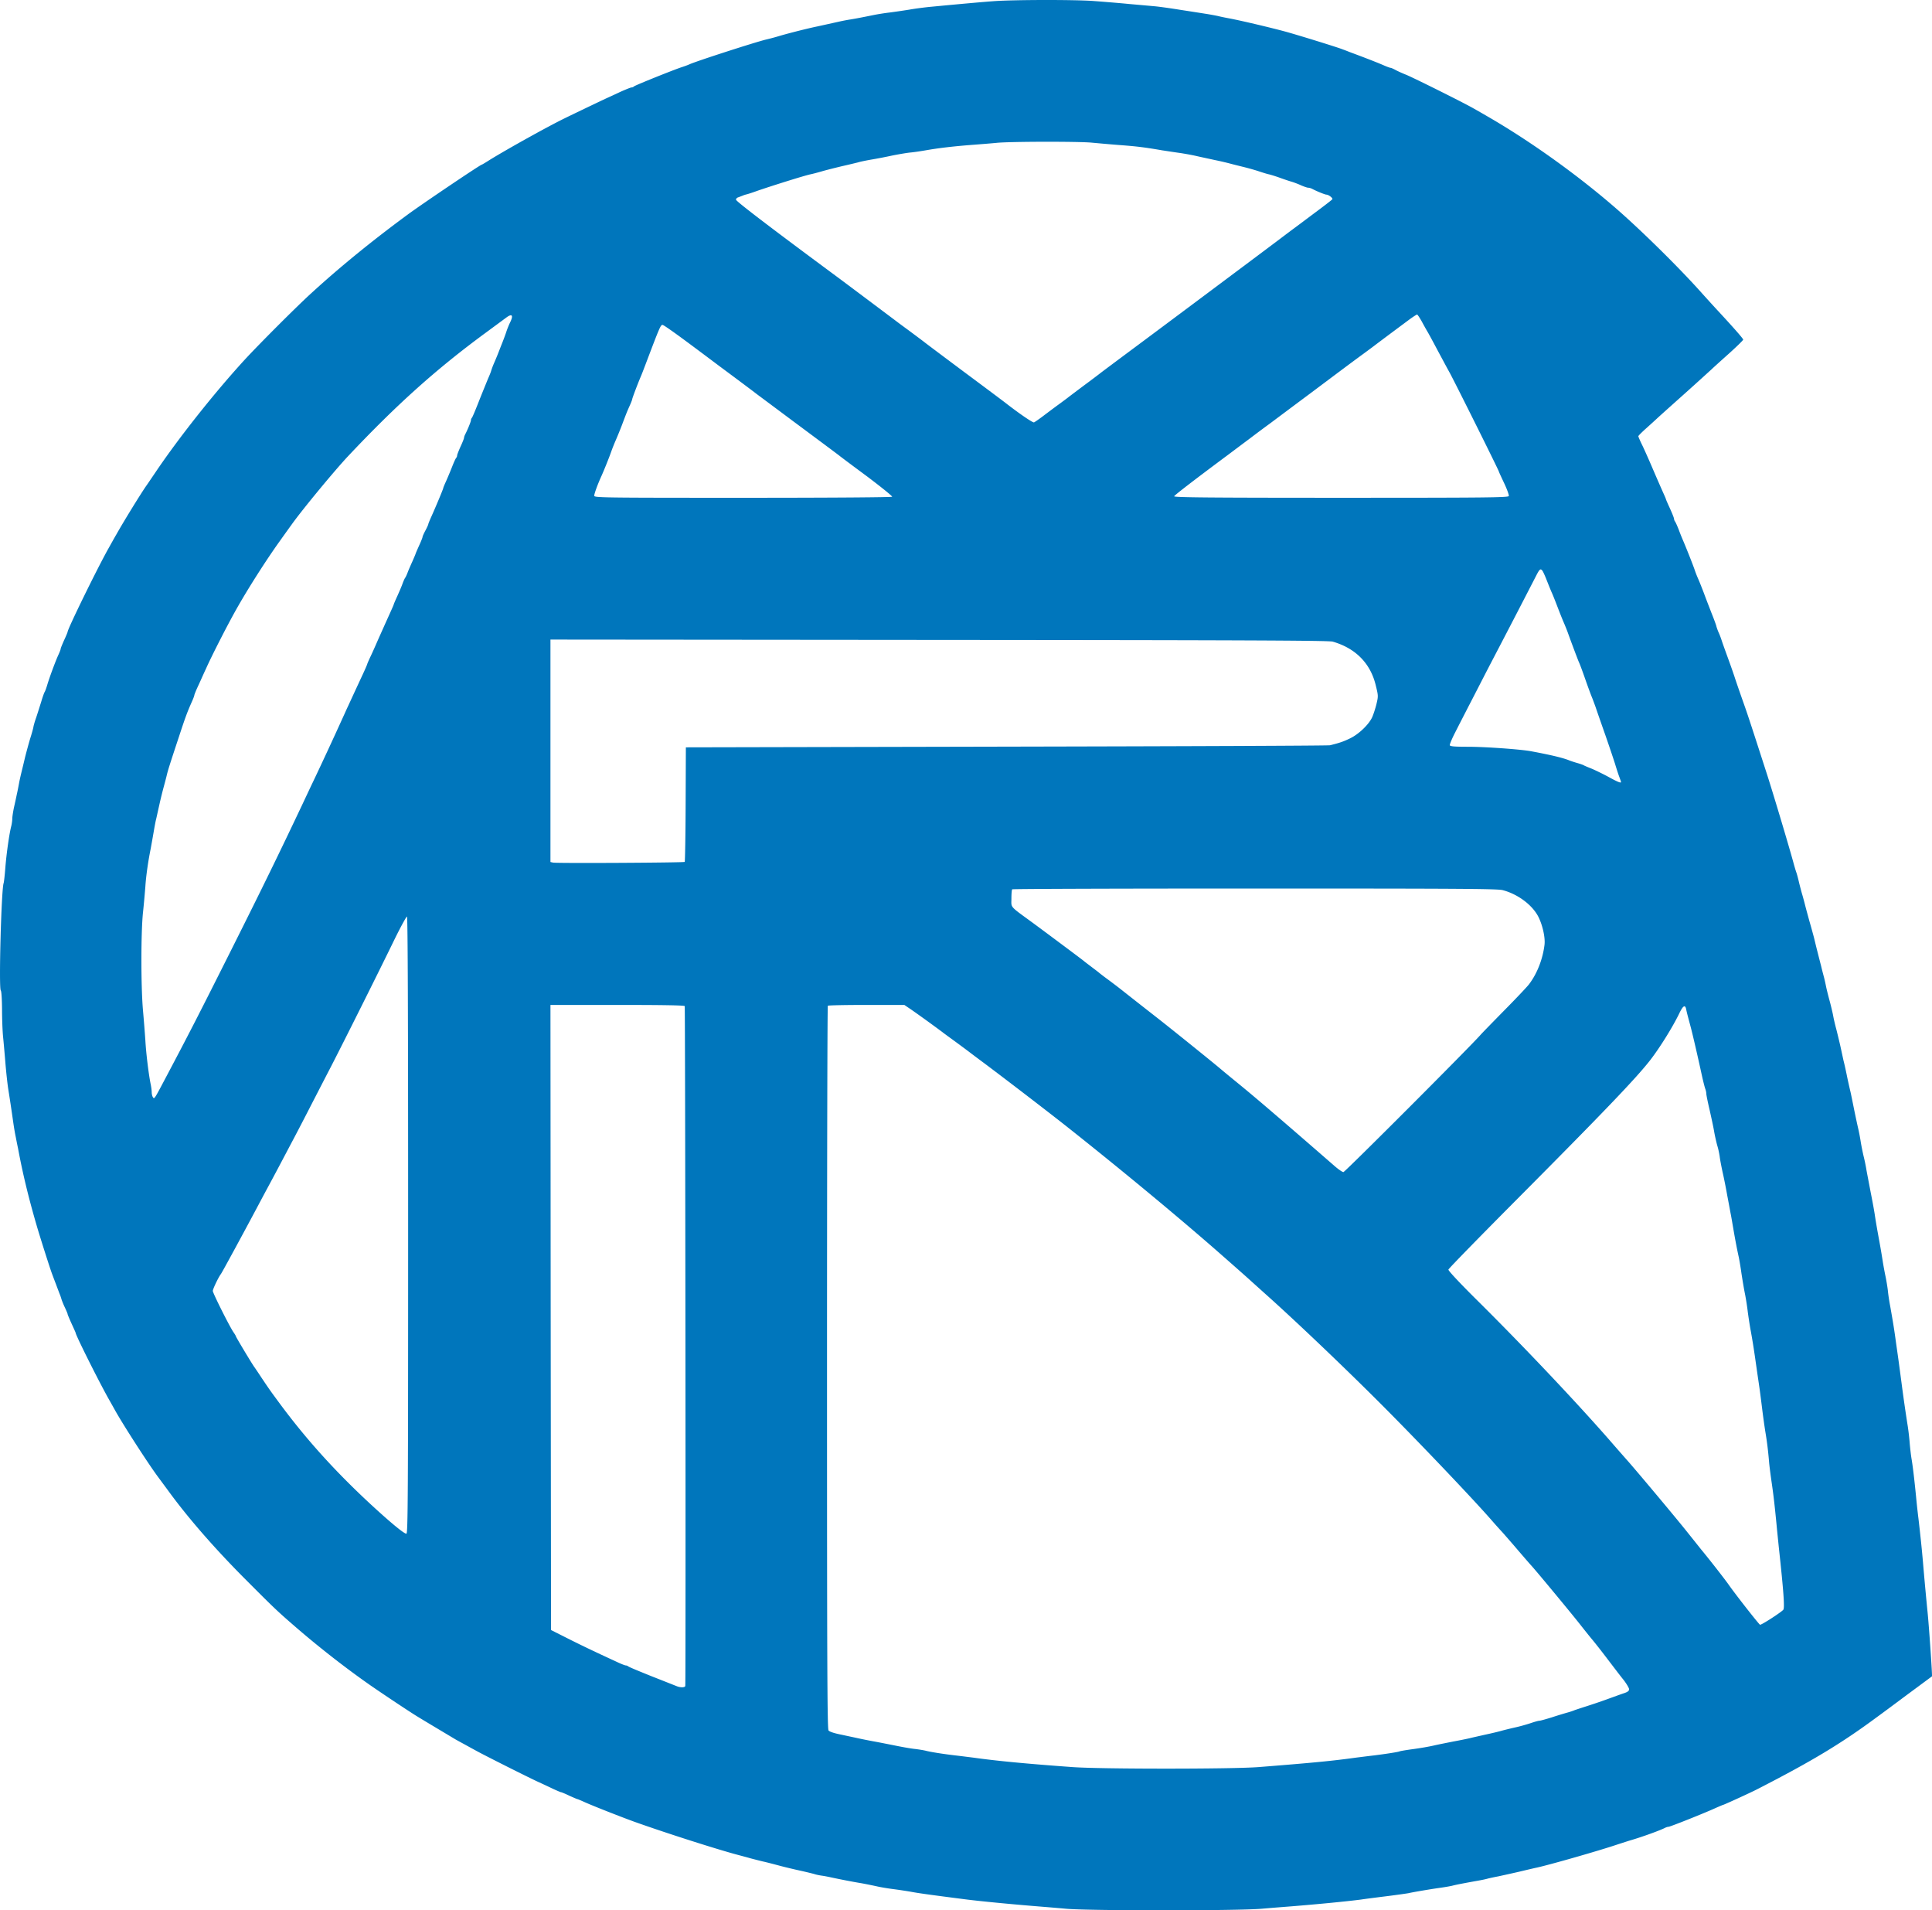
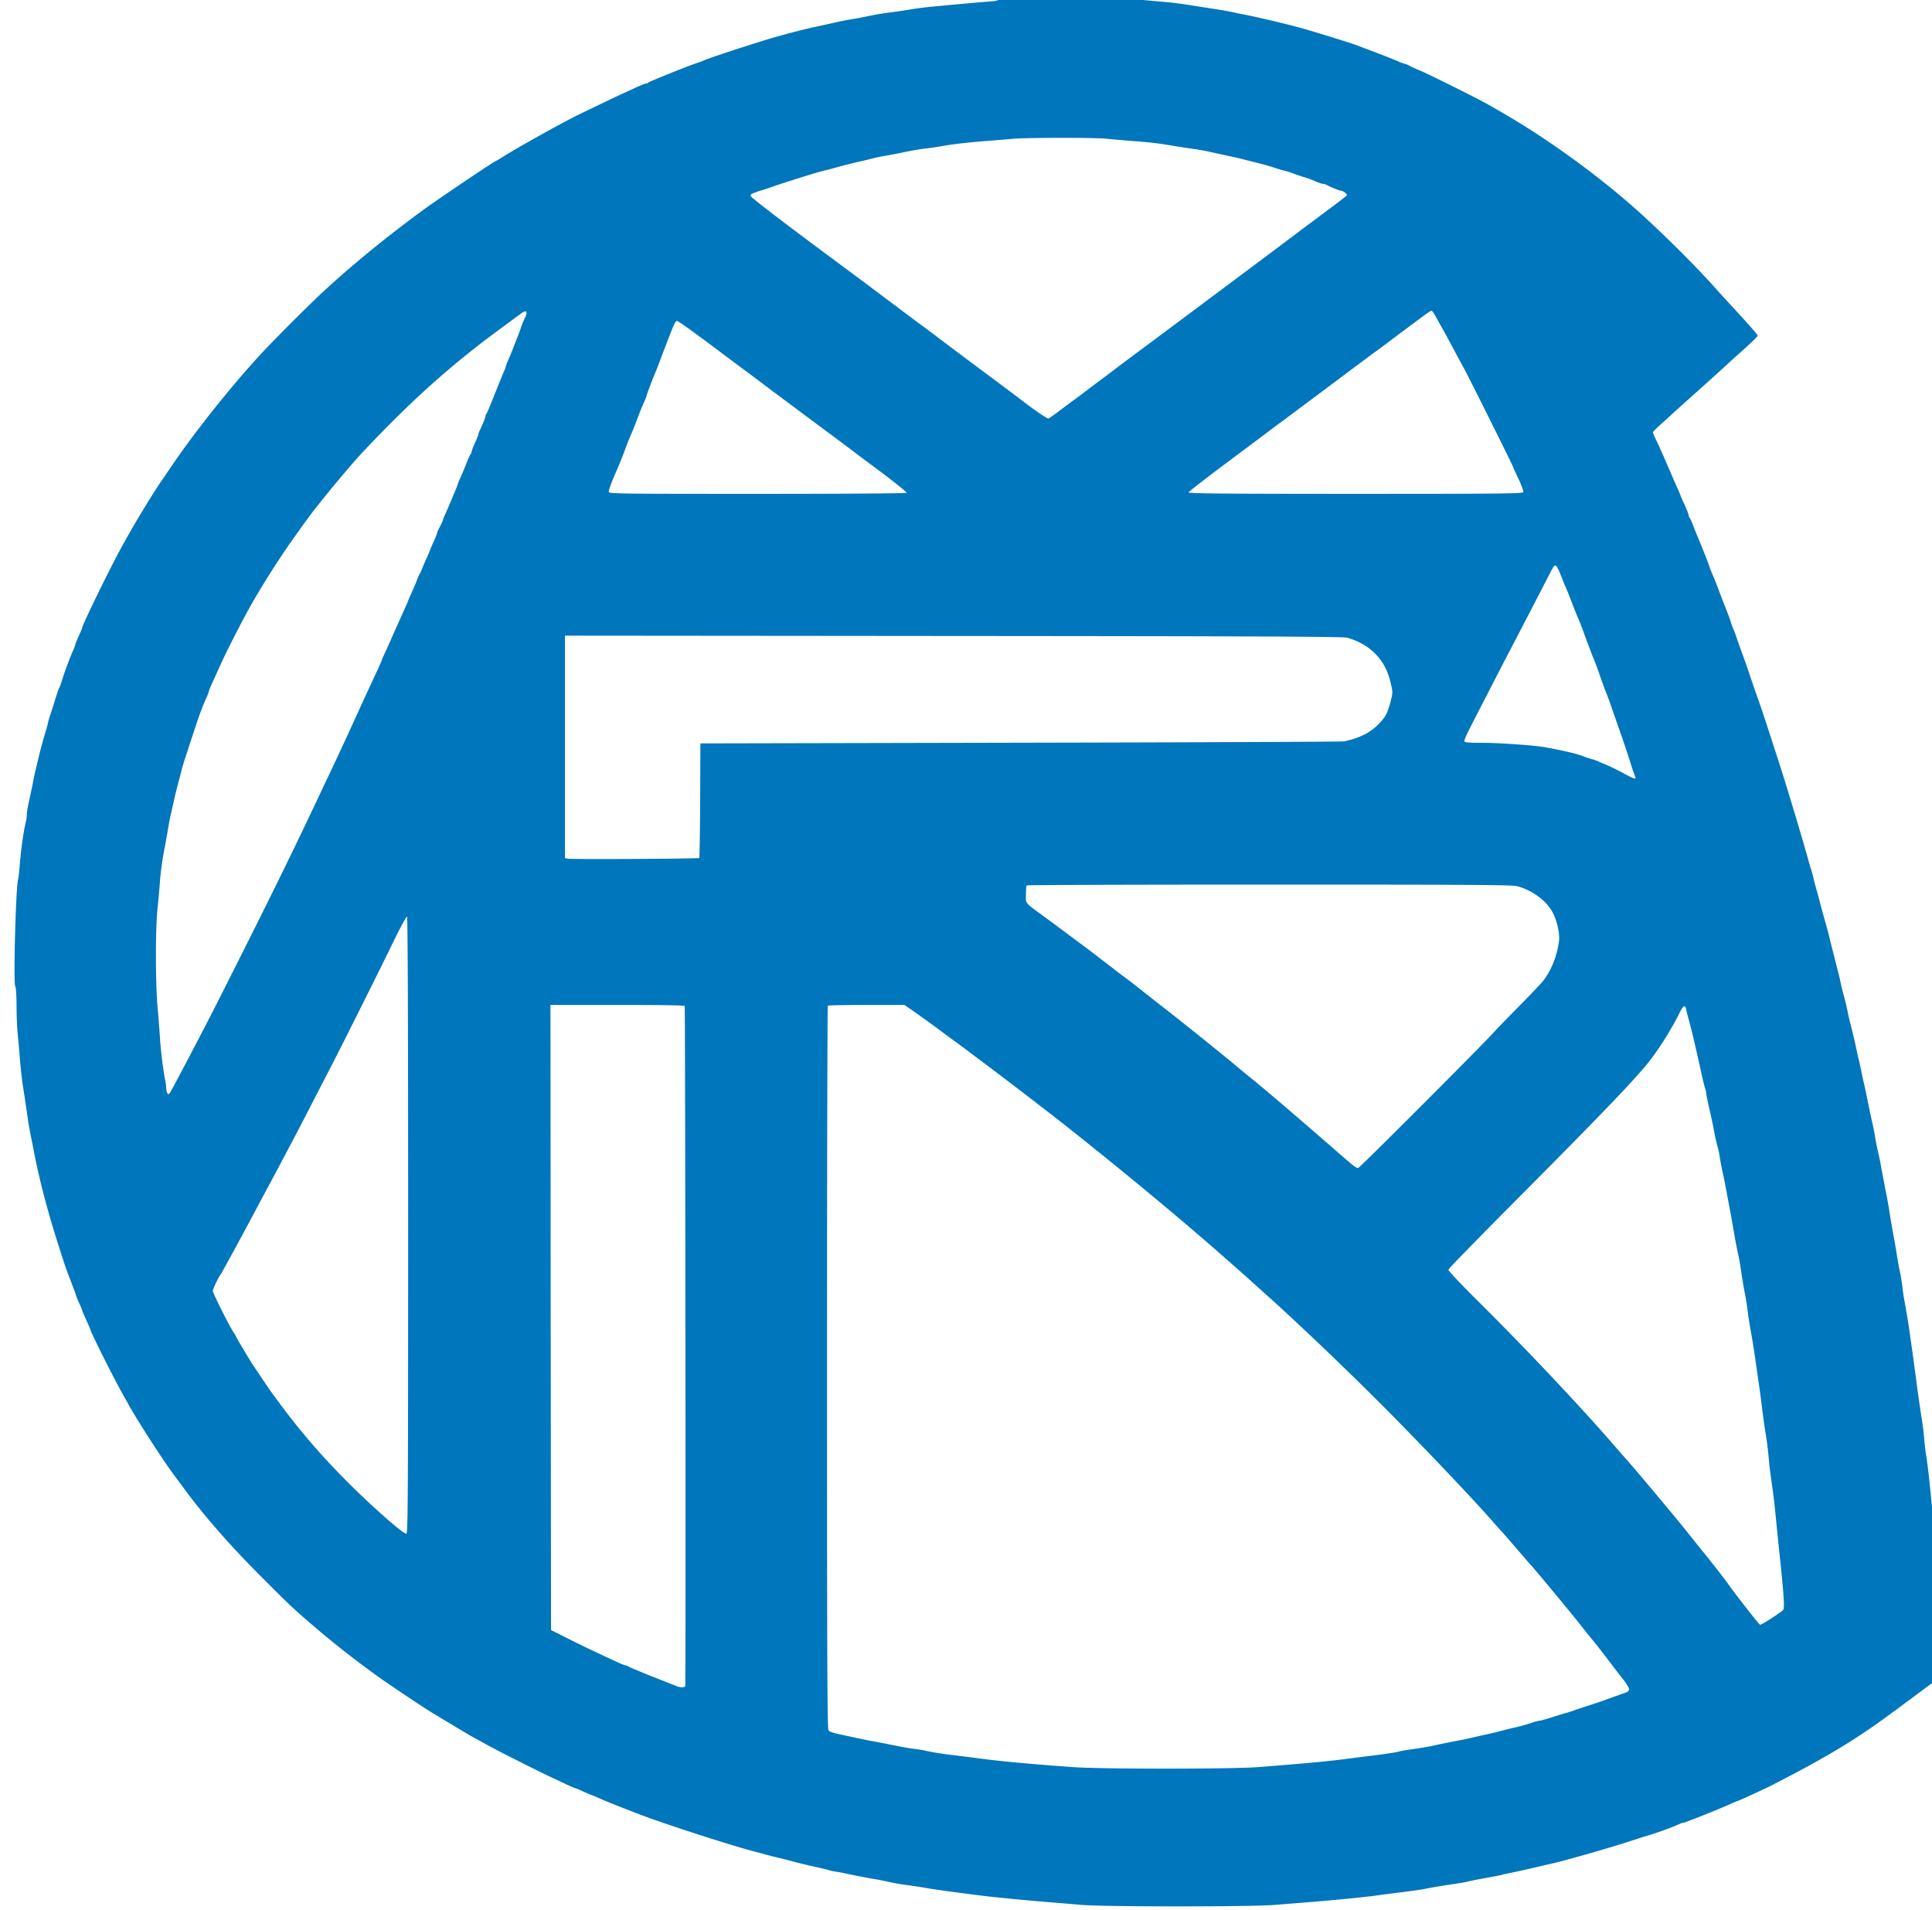
<svg xmlns="http://www.w3.org/2000/svg" version="1.0" viewBox="13.84 18.47 779.18 770.26">
-   <path fill="#0076bc" d="M415.01 18.911c-5.16.372-14.362 1.209-25.563 2.278-2.556.232-6.507.743-8.83 1.161a330 330 0 0 1-7.948 1.162c-2.045.233-4.88.698-6.274.976-4.834.976-6.693 1.348-9.482 1.813-1.534.232-3.625.65-4.648.883-2.463.558-6.506 1.44-8.83 1.952-3.44.697-10.83 2.556-14.873 3.718a88 88 0 0 1-5.856 1.58c-4.694 1.162-28.304 8.785-30.86 9.993-.512.232-1.86.744-3.022 1.115-3.3 1.07-18.776 7.297-19.288 7.762-.232.233-.65.418-.976.418s-2.416.837-4.694 1.86c-2.23 1.068-4.508 2.091-5.02 2.323-.975.419-13.896 6.6-17.196 8.227-6.971 3.393-23.564 12.642-30.396 16.87-1.58 1.023-3.02 1.86-3.114 1.86-.557 0-23.982 15.802-29.745 20.032-14.408 10.596-27.421 21.193-38.948 31.743-6.088 5.531-21.147 20.636-26.817 26.771-12.363 13.478-26.817 31.744-36.113 45.548-1.487 2.184-3.02 4.461-3.485 5.112-2.278 3.207-9.389 14.78-12.177 19.753-.744 1.255-2.092 3.671-3.021 5.345-4.276 7.482-16.732 32.905-16.732 34.114 0 .14-.604 1.626-1.394 3.3-.744 1.673-1.395 3.253-1.395 3.485 0 .28-.418 1.348-.93 2.464-1.115 2.417-3.578 9.016-4.507 12.177-.372 1.255-.837 2.51-1.023 2.788-.186.233-.837 2.045-1.394 3.95-.604 1.906-1.488 4.741-1.999 6.275-.557 1.534-1.022 3.207-1.115 3.718-.047.512-.65 2.696-1.348 4.88-.65 2.185-1.58 5.624-2.092 7.67-.464 2.044-1.115 4.647-1.394 5.809s-.743 3.114-.976 4.415c-.232 1.255-.604 3.254-.883 4.415a228 228 0 0 1-1.162 5.345c-.372 1.766-.697 3.858-.697 4.602s-.186 2.091-.418 3.02c-.79 3.022-1.906 10.876-2.37 16.593-.233 3.114-.558 5.949-.698 6.367-.93 2.324-1.998 42.434-1.162 43.27.28.28.465 3.3.512 7.437 0 3.857.185 8.877.418 11.2.232 2.278.65 7.019.93 10.458s.79 8.273 1.161 10.69c.697 4.368 1.116 7.11 2.092 13.943.279 1.905.697 4.322.93 5.345.185 1.022.604 3.113.929 4.647 1.859 9.993 4.136 19.474 7.39 30.675 1.301 4.555 5.53 17.8 6.274 19.753.325.883 1.07 2.881 1.673 4.415.558 1.534 1.209 3.207 1.395 3.718.232.511.557 1.441.743 2.092s.79 2.184 1.395 3.439c.604 1.301 1.115 2.463 1.115 2.696 0 .186.744 1.952 1.627 3.904.883 1.905 1.626 3.578 1.626 3.671 0 .93 9.528 19.986 13.618 27.19.511.883 1.44 2.556 2.092 3.718 3.114 5.67 13.478 21.75 17.521 27.189 1.302 1.766 3.347 4.508 4.462 6.042 8.134 11.108 19.195 23.703 31.558 36.02 11.201 11.247 12.363 12.316 20.218 19.101 9.341 8.04 19.892 16.22 29.28 22.774 4.88 3.393 16.964 11.433 19.195 12.735 2.092 1.301 13.478 8.087 15.338 9.202.836.465 2.416 1.348 3.485 1.906 1.07.604 3.207 1.766 4.74 2.603 3.44 1.905 21.38 10.922 25.377 12.734a343 343 0 0 1 5.764 2.696c1.533.697 2.928 1.301 3.113 1.301s1.674.604 3.3 1.395c1.674.743 3.16 1.394 3.3 1.394s1.348.511 2.696 1.115c3.346 1.534 14.965 6.089 20.357 8.04 12.92 4.602 33.184 11.062 41.364 13.247 1.906.511 4.23 1.115 5.113 1.394.883.232 3.207.837 5.112 1.301 1.906.419 5.066 1.255 6.972 1.767s5.577 1.394 8.133 1.952 5.16 1.208 5.81 1.394c.65.232 1.998.511 3.02.65s2.697.465 3.72.698c3.02.65 8.597 1.766 12.083 2.324 1.813.325 4.508.883 6.042 1.208 1.534.372 4.555.883 6.74 1.162s5.623.79 7.668 1.162c3.253.604 8.83 1.348 21.844 3.02 5.856.745 18.452 1.953 28.816 2.79 2.835.232 8.04.65 11.62.976 9.016.836 69.39.836 78.778 0 3.718-.326 9.156-.744 12.084-.977 10.457-.836 22.448-1.998 28.118-2.742 1.813-.279 6.6-.883 10.69-1.394s7.855-1.069 8.366-1.162c1.534-.372 8.598-1.58 12.549-2.138 2.045-.279 4.461-.697 5.345-.93 1.673-.418 4.322-.929 9.76-1.905 1.673-.279 3.671-.697 4.415-.93a96 96 0 0 1 4.183-.883 794 794 0 0 0 8.366-1.859c3.067-.743 6.088-1.44 6.739-1.58 4.601-.93 25.47-6.878 32.999-9.435 1.905-.604 4.415-1.44 5.577-1.766 4.694-1.394 11.62-3.904 13.571-4.926.465-.233 1.07-.419 1.394-.419.651 0 14.78-5.623 19.103-7.622 1.487-.65 2.788-1.208 2.881-1.208.325 0 11.201-4.973 13.71-6.275 22.31-11.433 34.161-18.59 48.57-29.28 1.812-1.302 7.436-5.484 12.548-9.296 5.113-3.764 9.342-6.925 9.435-6.971.186-.186-1.209-20.543-1.813-26.26-.464-4.694-1.115-11.48-1.812-19.752-.465-5.345-1.07-11.201-1.86-17.894a289 289 0 0 1-.929-8.598c-.697-6.925-1.255-11.759-1.766-14.873-.279-1.534-.604-4.462-.79-6.507-.14-2.045-.558-5.716-.976-8.133a650 650 0 0 1-2.324-16.267c-.418-3.207-.93-6.972-1.115-8.366s-.698-4.973-1.116-7.901c-.697-5.159-1.069-7.53-2.37-14.873-.372-1.905-.79-4.74-.93-6.274-.186-1.534-.604-4.044-.93-5.577s-.836-4.276-1.115-6.042a315 315 0 0 0-1.255-7.437c-1.162-6.32-1.533-8.551-1.998-11.619-.233-1.534-.93-5.391-1.58-8.598-.605-3.207-1.395-7.297-1.72-9.063-.279-1.813-.837-4.415-1.208-5.856a107 107 0 0 1-1.116-5.577c-.232-1.627-.744-4.323-1.162-5.996-.372-1.673-1.115-5.113-1.627-7.669s-1.115-5.577-1.394-6.739-.93-3.997-1.394-6.274c-.465-2.324-1.07-5.02-1.348-6.042-.232-1.023-.744-3.44-1.162-5.345s-1.208-5.16-1.72-7.204c-.557-2.045-1.161-4.648-1.347-5.81-.233-1.162-.837-3.764-1.395-5.81s-1.208-4.647-1.44-5.809-.605-2.835-.837-3.718-.79-2.928-1.162-4.555c-.418-1.58-1.069-4.183-1.487-5.81-.419-1.58-1.023-4.136-1.395-5.67-.418-1.533-1.208-4.461-1.812-6.506-.558-2.045-1.394-5.066-1.813-6.74s-.976-3.671-1.208-4.415c-.233-.79-.744-2.742-1.162-4.415-.372-1.673-.883-3.533-1.116-4.183s-.743-2.324-1.115-3.718c-2.045-7.483-8.087-27.608-10.55-35.323-5.903-18.312-7.762-23.982-8.97-27.421-1.999-5.67-3.393-9.668-4.183-12.084-.372-1.162-1.534-4.509-2.603-7.437s-2.277-6.274-2.65-7.436-.975-2.742-1.347-3.486c-.325-.79-.744-1.905-.883-2.556-.186-.65-1.023-2.928-1.906-5.112-.836-2.185-2.23-5.717-3.02-7.902-.837-2.184-1.86-4.787-2.324-5.81s-1.162-2.788-1.534-3.95c-.744-2.138-3.44-8.923-4.648-11.712a84 84 0 0 1-1.72-4.322c-.604-1.534-1.254-2.975-1.487-3.254-.186-.232-.372-.697-.372-1.022s-.743-2.185-1.626-4.137c-.883-1.905-1.627-3.625-1.627-3.718 0-.14-.511-1.348-1.115-2.649a910 910 0 0 1-3.997-9.156c-1.58-3.718-3.58-8.226-4.462-10.039-.883-1.766-1.58-3.44-1.58-3.625s1.115-1.302 2.416-2.51c1.348-1.208 3.626-3.253 5.02-4.555s6.553-5.902 11.387-10.225c4.88-4.368 9.667-8.737 10.69-9.667 1.022-.976 4.322-3.95 7.343-6.646 2.974-2.696 5.438-5.113 5.438-5.345 0-.418-3.997-4.973-11.387-12.92a999 999 0 0 1-5.066-5.578c-8.46-9.528-22.588-23.564-33.278-33.045-15.616-13.804-35.74-28.304-53.588-38.576-1.58-.93-4.043-2.324-5.438-3.114-4.043-2.324-24.121-12.316-27.189-13.571-1.533-.604-3.485-1.487-4.322-1.952s-1.72-.837-1.952-.837-1.534-.464-2.882-1.069c-2.138-.93-6.971-2.835-13.617-5.298a86 86 0 0 0-2.789-1.069c-2.184-.883-18.312-5.856-23.239-7.204-6.181-1.673-18.218-4.508-22.773-5.345-1.534-.279-3.532-.697-4.416-.93-.883-.185-3.067-.604-4.88-.882-1.766-.28-6.506-1.023-10.457-1.627-3.95-.65-8.459-1.255-9.993-1.394s-6.227-.558-10.457-.93c-4.23-.418-10.69-.93-14.408-1.208-7.668-.558-31.418-.512-39.738.046m39.087 57.074c2.556.232 7.622.697 11.34.976 6.786.511 9.946.883 17.196 2.138 2.185.325 5.438.836 7.204 1.069 1.813.279 4.741.79 6.507 1.208 1.813.419 5.16 1.116 7.437 1.627 2.323.465 5.019 1.115 6.042 1.394s3.439.883 5.344 1.348 4.741 1.255 6.275 1.766 3.44 1.116 4.183 1.255c.79.186 2.742.79 4.415 1.394s3.858 1.348 4.88 1.627c1.023.325 2.742.976 3.811 1.487 1.116.465 2.324.883 2.696.883s1.069.186 1.534.419c1.812.976 5.252 2.37 5.81 2.37.882 0 2.695 1.394 2.416 1.86-.14.232-3.44 2.788-7.343 5.67-3.904 2.927-7.623 5.716-8.273 6.18-.697.512-3.3 2.464-5.81 4.37-7.53 5.67-49.823 37.274-60.606 45.268-5.484 4.09-10.736 7.994-11.62 8.691s-3.903 2.975-6.738 5.066c-2.789 2.092-5.438 4.09-5.81 4.37-.372.325-2.37 1.812-4.415 3.3s-4.927 3.67-6.414 4.786-2.975 2.138-3.3 2.278c-.511.186-5.995-3.58-11.433-7.809-.883-.697-8.087-6.088-16.035-11.99-7.9-5.903-15.43-11.527-16.732-12.55-1.254-.975-4.136-3.113-6.32-4.74-2.231-1.627-4.741-3.486-5.578-4.137-1.673-1.254-21.054-15.802-23.145-17.335-25.655-18.963-40.946-30.582-40.946-31.233 0-.372.371-.79.836-.93.418-.139 1.209-.464 1.72-.65.511-.233 1.348-.511 1.859-.604.511-.14 2.417-.744 4.183-1.395 6.367-2.184 18.684-6.042 21.38-6.646.79-.14 3.067-.744 5.112-1.348 2.045-.557 5.716-1.487 8.133-2.045s5.16-1.208 6.042-1.44c.883-.28 3.393-.79 5.577-1.162s5.857-1.07 8.134-1.58c2.324-.465 5.53-1.023 7.204-1.21 1.673-.138 4.601-.603 6.507-.929 5.066-.883 10.503-1.533 18.126-2.138 3.718-.278 8.319-.65 10.225-.836 4.973-.558 32.998-.604 38.39-.093m-234.384 72.179c-.558 1.115-1.301 2.928-1.673 4.09s-1.348 3.764-2.184 5.81c-1.441 3.717-1.58 4.09-2.929 7.203-.371.883-.836 2.138-1.022 2.789s-.744 1.998-1.208 3.02c-.419 1.023-1.999 4.88-3.486 8.6-1.441 3.717-2.789 6.924-3.021 7.203-.233.232-.419.697-.419 1.023 0 .557-1.394 3.95-2.37 5.81-.232.464-.418 1.022-.418 1.3 0 .233-.604 1.813-1.394 3.486-.744 1.673-1.395 3.3-1.395 3.625s-.186.79-.418 1.023c-.232.279-.976 1.906-1.673 3.718a166 166 0 0 1-2.37 5.67c-.605 1.302-1.116 2.557-1.116 2.696 0 .372-2.928 7.343-4.694 11.294-.744 1.627-1.348 3.114-1.348 3.3s-.511 1.348-1.162 2.556-1.162 2.37-1.162 2.603-.604 1.812-1.394 3.486c-.744 1.673-1.394 3.16-1.394 3.253s-.605 1.534-1.302 3.114c-.743 1.627-1.627 3.672-1.952 4.555s-.79 1.859-1.022 2.138c-.186.278-.651 1.3-1.023 2.323-.325.976-1.301 3.207-2.091 4.973-.79 1.72-1.441 3.254-1.441 3.347 0 .186-.465 1.208-3.532 7.994-.651 1.487-2.045 4.555-3.068 6.878-.976 2.278-2.324 5.252-2.974 6.6-.605 1.302-1.116 2.51-1.116 2.603 0 .14-.836 2.091-1.905 4.369a3404 3404 0 0 0-5.764 12.456c-.604 1.254-1.58 3.485-2.23 4.88-3.533 7.808-8.506 18.544-12.084 26.027-1.162 2.417-3.068 6.507-4.276 9.063-9.621 20.31-15.895 33.138-28.165 57.631-13.665 27.236-17.522 34.765-27.794 54.146-3.671 6.925-3.671 6.879-4.229 6.042-.232-.372-.465-1.255-.465-1.952 0-.65-.186-2.231-.465-3.486-.79-3.95-1.812-12.316-2.091-17.336a672 672 0 0 0-.976-12.316c-.837-9.714-.837-31.047 0-39.273.372-3.44.79-8.273.976-10.69.279-4.23 1.115-10.085 2.138-15.105.232-1.301.744-4.09 1.115-6.274s.837-4.788 1.116-5.81c.232-1.022.836-3.765 1.348-6.042.51-2.324 1.301-5.438 1.72-6.972s.975-3.625 1.208-4.647c.464-1.906 1.022-3.765 4.833-15.245 2.696-8.226 3.44-10.178 5.299-14.361.557-1.209.976-2.417.976-2.603 0-.232.79-2.184 1.812-4.322.976-2.138 2.231-4.973 2.835-6.228 2.138-4.88 8.785-17.894 12.317-24.122 4.74-8.412 12.13-19.985 17.615-27.607 2.045-2.882 4.229-5.903 4.833-6.74 4.369-6.088 17.336-21.75 22.542-27.281 19.52-20.729 35.554-35.137 55.632-49.87l8.32-6.135c2.184-1.58 2.788-.883 1.58 1.72m367.447-.233c.79 1.488 1.952 3.579 2.603 4.648.604 1.069 2.324 4.23 3.765 6.972 1.487 2.742 3.671 6.878 4.973 9.202 2.37 4.369 19.845 39.459 19.845 39.877 0 .14.976 2.231 2.138 4.694s1.999 4.788 1.86 5.16c-.233.604-8.831.697-67.718.697-53.727 0-67.391-.14-67.252-.605.186-.464 7.948-6.46 21.519-16.545 2.045-1.534 6.135-4.602 9.063-6.786 2.928-2.231 6.367-4.787 7.669-5.717 1.255-.93 8.69-6.507 16.499-12.316 15.337-11.48 14.64-10.969 20.496-15.291a414 414 0 0 0 5.345-3.95c2.37-1.813 12.177-9.11 14.687-10.97 1.301-.929 2.556-1.719 2.696-1.719.186 0 .976 1.209 1.812 2.65m-295.919 8.645c5.206 3.858 11.015 8.226 12.874 9.62 6.46 4.788 13.432 9.993 14.966 11.202.883.65 7.436 5.53 14.594 10.875 14.64 10.876 17.8 13.246 18.823 14.036.372.326 5.345 4.044 11.061 8.273 5.67 4.276 10.225 7.948 10.086 8.18-.186.233-23.61.419-60.234.419-57.492 0-59.91-.047-59.91-.837 0-.837 1.442-4.74 2.929-7.994 1.022-2.277 3.02-7.204 3.997-9.993.465-1.301 1.255-3.253 1.766-4.415s1.627-3.858 2.463-6.042c1.906-5.066 2.045-5.391 3.207-7.994.558-1.208.976-2.37.976-2.556 0-.326 2.138-5.996 3.3-8.738.511-1.162 1.255-3.114 2.278-5.81 5.53-14.593 5.856-15.337 6.646-15.337.372 0 4.926 3.207 10.178 7.111m344.627 91.978c.279.325 1.07 2.045 1.766 3.858.697 1.766 1.627 4.09 2.092 5.112s1.487 3.625 2.324 5.81 1.905 4.88 2.416 6.042 1.302 3.114 1.767 4.415c1.161 3.253 3.671 9.946 4.368 11.62.372.743 1.534 3.903 2.603 6.97s2.231 6.182 2.556 6.972c.326.744 1.023 2.65 1.58 4.183.512 1.534 2.324 6.74 4.044 11.62 1.673 4.833 3.44 10.085 3.904 11.619s1.162 3.718 1.58 4.833.744 2.092.744 2.185c0 .511-1.394-.047-5.02-2.045-2.23-1.209-5.298-2.696-6.832-3.346-1.533-.605-2.974-1.209-3.253-1.395-.232-.14-1.394-.558-2.556-.883s-2.51-.79-3.021-.976c-2.65-1.115-7.623-2.277-15.57-3.765-4.23-.79-18.544-1.812-25.47-1.812-5.344 0-7.157-.14-7.343-.604-.093-.326.883-2.696 2.185-5.206a2210 2210 0 0 1 6.925-13.478c2.51-4.88 5.67-11.015 7.064-13.71a5865 5865 0 0 0 18.637-35.928c1.395-2.742 1.767-3.02 2.51-2.091m-84.542 28.63c9.203 2.649 15.198 8.738 17.336 17.522 1.07 4.322 1.07 4.461.28 7.761-.466 1.86-1.256 4.276-1.767 5.345-1.44 2.975-5.438 6.74-8.83 8.366-2.696 1.301-3.998 1.766-8.087 2.789-.744.186-59.538.418-130.6.557l-129.207.28-.093 22.959c-.046 12.595-.232 23.052-.372 23.238-.372.326-51.59.605-53.076.28l-1.07-.233v-89.7l156.768.139c123.582.093 157.138.232 158.718.697m68.554 100.204c6.089 1.58 11.991 5.996 14.408 10.783 1.72 3.44 2.789 8.366 2.463 11.2-.697 5.764-2.928 11.574-6.228 15.942-.65.884-5.112 5.624-9.9 10.458-4.786 4.88-9.109 9.295-9.62 9.9-4.044 4.647-54.75 55.4-55.354 55.4-.465 0-2.185-1.208-3.858-2.696-21.844-19.009-31.372-27.142-37.786-32.394-2.788-2.278-6.367-5.206-7.9-6.507-2.417-2.091-21.287-17.29-25.795-20.775a3350 3350 0 0 1-14.92-11.712c-.418-.326-2.416-1.86-4.415-3.347-2.045-1.487-3.764-2.835-3.904-2.974s-1.487-1.162-3.02-2.324-2.882-2.184-3.022-2.324c-.325-.325-13.153-9.9-20.45-15.29-9.853-7.205-8.83-6.09-8.83-9.993 0-1.86.139-3.533.325-3.672.14-.186 44.153-.325 97.788-.325 82.17 0 97.927.093 100.018.65M178.442 512.497c0 110.104-.093 124.28-.698 124.372-.79.186-6.553-4.6-14.408-11.851-14.593-13.525-26.259-26.492-36.949-40.993-3.671-4.973-3.764-5.112-6.925-9.807-1.255-1.905-2.649-3.997-3.16-4.694-1.395-2.045-7.344-11.99-7.344-12.27 0-.14-.418-.836-.93-1.58-1.486-2.091-8.365-15.802-8.365-16.685 0-.744 2.277-5.531 3.253-6.786.465-.604 9.063-16.453 14.78-27.189.883-1.673 3.114-5.856 4.973-9.295s4.462-8.366 5.81-10.922 3.067-5.81 3.81-7.204 3.487-6.647 6.043-11.62 6.553-12.734 8.877-17.196c5.159-9.993 19.52-38.715 25.702-51.45 2.556-5.206 4.833-9.342 5.066-9.296.325.14.465 42.016.465 124.466m111.544-88.353c.233.372.465 268.219.233 274.075 0 .697-1.813.79-3.347.186-.604-.232-5.159-2.045-10.132-3.997-4.973-1.999-9.249-3.765-9.48-3.997-.28-.233-.745-.418-1.07-.418-.279 0-1.998-.651-3.718-1.488-9.807-4.508-14.873-6.971-20.31-9.713l-6.089-3.068-.14-125.999-.092-126.046h26.91c17.986 0 27.05.14 27.235.465m91.328 1.394c2.556 1.767 8.83 6.275 12.548 9.063.883.698 3.207 2.37 5.113 3.765s4.415 3.253 5.577 4.137 3.997 3.02 6.321 4.74c8.133 6.089 24.4 18.545 32.72 25.098 21.565 17.057 44.478 36.02 61.117 50.567 7.669 6.739 11.573 10.178 14.176 12.549l5.112 4.6c10.457 9.296 29.002 26.864 43.828 41.598 15.198 15.058 40.295 41.364 47.964 50.241a251 251 0 0 0 4.183 4.648c1.255 1.44 3.997 4.555 6.042 6.972 2.045 2.37 4.555 5.298 5.624 6.46 2.649 2.974 16.08 19.195 19.474 23.517 1.533 1.952 3.857 4.88 5.159 6.414 1.3 1.58 4.136 5.205 6.274 8.04 2.138 2.79 4.88 6.414 6.135 7.948 1.208 1.58 2.184 3.254 2.184 3.718 0 .651-.604 1.116-2.184 1.627-1.255.418-4.322 1.534-6.879 2.463s-6.32 2.185-8.366 2.835-4.136 1.348-4.647 1.534c-.511.232-1.766.65-2.789.93s-3.811 1.115-6.228 1.905c-2.37.744-4.694 1.395-5.112 1.395s-1.999.464-3.533.976-4.136 1.254-5.81 1.626-4.182.976-5.576 1.348c-1.395.418-4.555 1.162-6.972 1.673-2.417.558-5.252 1.162-6.274 1.441-1.023.232-3.95.837-6.507 1.301-2.556.512-6.089 1.209-7.901 1.627-1.766.418-5.53 1.069-8.32 1.44s-5.205.791-5.39.884c-.466.279-5.625 1.069-10.458 1.673-2.045.232-5.299.65-7.204.883-9.342 1.302-16.964 2.045-39.273 3.811-10.69.837-63.72.837-75.06 0-18.684-1.348-30.768-2.51-39.97-3.81-1.906-.233-5.16-.652-7.205-.884-4.787-.558-9.806-1.348-11.851-1.859-.883-.232-2.882-.558-4.416-.744-1.533-.139-4.88-.743-7.436-1.254s-6.74-1.348-9.295-1.813-5.485-1.07-6.507-1.301-3.95-.837-6.507-1.395c-3.021-.604-4.834-1.208-5.205-1.72-.512-.65-.605-28.722-.605-146.355 0-80.08.14-145.706.326-145.845.14-.186 7.157-.326 15.57-.326h15.29zm312.557-.139c.14.744.465 2.045.698 2.928s.743 2.789 1.115 4.183c.79 2.928 2.975 12.41 4.462 19.288.558 2.556 1.208 5.112 1.44 5.717s.419 1.487.419 1.998c0 .465.604 3.44 1.348 6.6.697 3.114 1.58 7.11 1.859 8.923.325 1.767.883 4.183 1.208 5.345.372 1.162.79 3.114.976 4.416.14 1.254.697 4.09 1.162 6.274.511 2.184 1.348 6.367 1.86 9.295.557 2.928 1.161 6.182 1.347 7.204.232 1.023.697 3.858 1.116 6.275.883 5.159 1.58 8.69 2.23 11.619.233 1.162.744 4.09 1.07 6.507.371 2.417.975 6.088 1.394 8.133s.93 5.392 1.162 7.437c.279 2.045.79 5.484 1.208 7.668.883 4.88 1.348 7.994 2.324 14.873.418 2.928.93 6.367 1.115 7.669.186 1.254.697 5.159 1.116 8.598s1.069 8.04 1.44 10.225c.605 3.718.977 6.785 1.395 11.619.093 1.162.511 4.508.93 7.436.79 5.345 1.254 9.25 2.09 17.894.233 2.556.652 6.507.884 8.83 1.906 17.569 2.417 24.448 1.813 25.191-.837 1.023-8.878 6.228-9.389 6.042-.418-.14-9.435-11.62-12.502-15.941-1.394-2.045-8.366-10.969-11.248-14.408a2837 2837 0 0 0-5.344-6.693c-3.765-4.787-19.52-23.61-24.122-28.862a1194 1194 0 0 1-7.901-9.017c-13.897-15.848-35.137-38.25-53.402-56.33-6.879-6.832-11.248-11.526-11.155-11.944.047-.372 12.177-12.782 26.864-27.561 35.555-35.741 48.987-49.73 54.657-57.074 3.858-5.02 8.877-13.107 11.48-18.451 1.58-3.347 2.463-3.905 2.881-1.906" />
+   <path fill="#0076bc" d="M415.01 18.911c-5.16.372-14.362 1.209-25.563 2.278-2.556.232-6.507.743-8.83 1.161a330 330 0 0 1-7.948 1.162c-2.045.233-4.88.698-6.274.976-4.834.976-6.693 1.348-9.482 1.813-1.534.232-3.625.65-4.648.883-2.463.558-6.506 1.44-8.83 1.952-3.44.697-10.83 2.556-14.873 3.718c-4.694 1.162-28.304 8.785-30.86 9.993-.512.232-1.86.744-3.022 1.115-3.3 1.07-18.776 7.297-19.288 7.762-.232.233-.65.418-.976.418s-2.416.837-4.694 1.86c-2.23 1.068-4.508 2.091-5.02 2.323-.975.419-13.896 6.6-17.196 8.227-6.971 3.393-23.564 12.642-30.396 16.87-1.58 1.023-3.02 1.86-3.114 1.86-.557 0-23.982 15.802-29.745 20.032-14.408 10.596-27.421 21.193-38.948 31.743-6.088 5.531-21.147 20.636-26.817 26.771-12.363 13.478-26.817 31.744-36.113 45.548-1.487 2.184-3.02 4.461-3.485 5.112-2.278 3.207-9.389 14.78-12.177 19.753-.744 1.255-2.092 3.671-3.021 5.345-4.276 7.482-16.732 32.905-16.732 34.114 0 .14-.604 1.626-1.394 3.3-.744 1.673-1.395 3.253-1.395 3.485 0 .28-.418 1.348-.93 2.464-1.115 2.417-3.578 9.016-4.507 12.177-.372 1.255-.837 2.51-1.023 2.788-.186.233-.837 2.045-1.394 3.95-.604 1.906-1.488 4.741-1.999 6.275-.557 1.534-1.022 3.207-1.115 3.718-.047.512-.65 2.696-1.348 4.88-.65 2.185-1.58 5.624-2.092 7.67-.464 2.044-1.115 4.647-1.394 5.809s-.743 3.114-.976 4.415c-.232 1.255-.604 3.254-.883 4.415a228 228 0 0 1-1.162 5.345c-.372 1.766-.697 3.858-.697 4.602s-.186 2.091-.418 3.02c-.79 3.022-1.906 10.876-2.37 16.593-.233 3.114-.558 5.949-.698 6.367-.93 2.324-1.998 42.434-1.162 43.27.28.28.465 3.3.512 7.437 0 3.857.185 8.877.418 11.2.232 2.278.65 7.019.93 10.458s.79 8.273 1.161 10.69c.697 4.368 1.116 7.11 2.092 13.943.279 1.905.697 4.322.93 5.345.185 1.022.604 3.113.929 4.647 1.859 9.993 4.136 19.474 7.39 30.675 1.301 4.555 5.53 17.8 6.274 19.753.325.883 1.07 2.881 1.673 4.415.558 1.534 1.209 3.207 1.395 3.718.232.511.557 1.441.743 2.092s.79 2.184 1.395 3.439c.604 1.301 1.115 2.463 1.115 2.696 0 .186.744 1.952 1.627 3.904.883 1.905 1.626 3.578 1.626 3.671 0 .93 9.528 19.986 13.618 27.19.511.883 1.44 2.556 2.092 3.718 3.114 5.67 13.478 21.75 17.521 27.189 1.302 1.766 3.347 4.508 4.462 6.042 8.134 11.108 19.195 23.703 31.558 36.02 11.201 11.247 12.363 12.316 20.218 19.101 9.341 8.04 19.892 16.22 29.28 22.774 4.88 3.393 16.964 11.433 19.195 12.735 2.092 1.301 13.478 8.087 15.338 9.202.836.465 2.416 1.348 3.485 1.906 1.07.604 3.207 1.766 4.74 2.603 3.44 1.905 21.38 10.922 25.377 12.734a343 343 0 0 1 5.764 2.696c1.533.697 2.928 1.301 3.113 1.301s1.674.604 3.3 1.395c1.674.743 3.16 1.394 3.3 1.394s1.348.511 2.696 1.115c3.346 1.534 14.965 6.089 20.357 8.04 12.92 4.602 33.184 11.062 41.364 13.247 1.906.511 4.23 1.115 5.113 1.394.883.232 3.207.837 5.112 1.301 1.906.419 5.066 1.255 6.972 1.767s5.577 1.394 8.133 1.952 5.16 1.208 5.81 1.394c.65.232 1.998.511 3.02.65s2.697.465 3.72.698c3.02.65 8.597 1.766 12.083 2.324 1.813.325 4.508.883 6.042 1.208 1.534.372 4.555.883 6.74 1.162s5.623.79 7.668 1.162c3.253.604 8.83 1.348 21.844 3.02 5.856.745 18.452 1.953 28.816 2.79 2.835.232 8.04.65 11.62.976 9.016.836 69.39.836 78.778 0 3.718-.326 9.156-.744 12.084-.977 10.457-.836 22.448-1.998 28.118-2.742 1.813-.279 6.6-.883 10.69-1.394s7.855-1.069 8.366-1.162c1.534-.372 8.598-1.58 12.549-2.138 2.045-.279 4.461-.697 5.345-.93 1.673-.418 4.322-.929 9.76-1.905 1.673-.279 3.671-.697 4.415-.93a96 96 0 0 1 4.183-.883 794 794 0 0 0 8.366-1.859c3.067-.743 6.088-1.44 6.739-1.58 4.601-.93 25.47-6.878 32.999-9.435 1.905-.604 4.415-1.44 5.577-1.766 4.694-1.394 11.62-3.904 13.571-4.926.465-.233 1.07-.419 1.394-.419.651 0 14.78-5.623 19.103-7.622 1.487-.65 2.788-1.208 2.881-1.208.325 0 11.201-4.973 13.71-6.275 22.31-11.433 34.161-18.59 48.57-29.28 1.812-1.302 7.436-5.484 12.548-9.296 5.113-3.764 9.342-6.925 9.435-6.971.186-.186-1.209-20.543-1.813-26.26-.464-4.694-1.115-11.48-1.812-19.752-.465-5.345-1.07-11.201-1.86-17.894a289 289 0 0 1-.929-8.598c-.697-6.925-1.255-11.759-1.766-14.873-.279-1.534-.604-4.462-.79-6.507-.14-2.045-.558-5.716-.976-8.133a650 650 0 0 1-2.324-16.267c-.418-3.207-.93-6.972-1.115-8.366s-.698-4.973-1.116-7.901c-.697-5.159-1.069-7.53-2.37-14.873-.372-1.905-.79-4.74-.93-6.274-.186-1.534-.604-4.044-.93-5.577s-.836-4.276-1.115-6.042a315 315 0 0 0-1.255-7.437c-1.162-6.32-1.533-8.551-1.998-11.619-.233-1.534-.93-5.391-1.58-8.598-.605-3.207-1.395-7.297-1.72-9.063-.279-1.813-.837-4.415-1.208-5.856a107 107 0 0 1-1.116-5.577c-.232-1.627-.744-4.323-1.162-5.996-.372-1.673-1.115-5.113-1.627-7.669s-1.115-5.577-1.394-6.739-.93-3.997-1.394-6.274c-.465-2.324-1.07-5.02-1.348-6.042-.232-1.023-.744-3.44-1.162-5.345s-1.208-5.16-1.72-7.204c-.557-2.045-1.161-4.648-1.347-5.81-.233-1.162-.837-3.764-1.395-5.81s-1.208-4.647-1.44-5.809-.605-2.835-.837-3.718-.79-2.928-1.162-4.555c-.418-1.58-1.069-4.183-1.487-5.81-.419-1.58-1.023-4.136-1.395-5.67-.418-1.533-1.208-4.461-1.812-6.506-.558-2.045-1.394-5.066-1.813-6.74s-.976-3.671-1.208-4.415c-.233-.79-.744-2.742-1.162-4.415-.372-1.673-.883-3.533-1.116-4.183s-.743-2.324-1.115-3.718c-2.045-7.483-8.087-27.608-10.55-35.323-5.903-18.312-7.762-23.982-8.97-27.421-1.999-5.67-3.393-9.668-4.183-12.084-.372-1.162-1.534-4.509-2.603-7.437s-2.277-6.274-2.65-7.436-.975-2.742-1.347-3.486c-.325-.79-.744-1.905-.883-2.556-.186-.65-1.023-2.928-1.906-5.112-.836-2.185-2.23-5.717-3.02-7.902-.837-2.184-1.86-4.787-2.324-5.81s-1.162-2.788-1.534-3.95c-.744-2.138-3.44-8.923-4.648-11.712a84 84 0 0 1-1.72-4.322c-.604-1.534-1.254-2.975-1.487-3.254-.186-.232-.372-.697-.372-1.022s-.743-2.185-1.626-4.137c-.883-1.905-1.627-3.625-1.627-3.718 0-.14-.511-1.348-1.115-2.649a910 910 0 0 1-3.997-9.156c-1.58-3.718-3.58-8.226-4.462-10.039-.883-1.766-1.58-3.44-1.58-3.625s1.115-1.302 2.416-2.51c1.348-1.208 3.626-3.253 5.02-4.555s6.553-5.902 11.387-10.225c4.88-4.368 9.667-8.737 10.69-9.667 1.022-.976 4.322-3.95 7.343-6.646 2.974-2.696 5.438-5.113 5.438-5.345 0-.418-3.997-4.973-11.387-12.92a999 999 0 0 1-5.066-5.578c-8.46-9.528-22.588-23.564-33.278-33.045-15.616-13.804-35.74-28.304-53.588-38.576-1.58-.93-4.043-2.324-5.438-3.114-4.043-2.324-24.121-12.316-27.189-13.571-1.533-.604-3.485-1.487-4.322-1.952s-1.72-.837-1.952-.837-1.534-.464-2.882-1.069c-2.138-.93-6.971-2.835-13.617-5.298a86 86 0 0 0-2.789-1.069c-2.184-.883-18.312-5.856-23.239-7.204-6.181-1.673-18.218-4.508-22.773-5.345-1.534-.279-3.532-.697-4.416-.93-.883-.185-3.067-.604-4.88-.882-1.766-.28-6.506-1.023-10.457-1.627-3.95-.65-8.459-1.255-9.993-1.394s-6.227-.558-10.457-.93c-4.23-.418-10.69-.93-14.408-1.208-7.668-.558-31.418-.512-39.738.046m39.087 57.074c2.556.232 7.622.697 11.34.976 6.786.511 9.946.883 17.196 2.138 2.185.325 5.438.836 7.204 1.069 1.813.279 4.741.79 6.507 1.208 1.813.419 5.16 1.116 7.437 1.627 2.323.465 5.019 1.115 6.042 1.394s3.439.883 5.344 1.348 4.741 1.255 6.275 1.766 3.44 1.116 4.183 1.255c.79.186 2.742.79 4.415 1.394s3.858 1.348 4.88 1.627c1.023.325 2.742.976 3.811 1.487 1.116.465 2.324.883 2.696.883s1.069.186 1.534.419c1.812.976 5.252 2.37 5.81 2.37.882 0 2.695 1.394 2.416 1.86-.14.232-3.44 2.788-7.343 5.67-3.904 2.927-7.623 5.716-8.273 6.18-.697.512-3.3 2.464-5.81 4.37-7.53 5.67-49.823 37.274-60.606 45.268-5.484 4.09-10.736 7.994-11.62 8.691s-3.903 2.975-6.738 5.066c-2.789 2.092-5.438 4.09-5.81 4.37-.372.325-2.37 1.812-4.415 3.3s-4.927 3.67-6.414 4.786-2.975 2.138-3.3 2.278c-.511.186-5.995-3.58-11.433-7.809-.883-.697-8.087-6.088-16.035-11.99-7.9-5.903-15.43-11.527-16.732-12.55-1.254-.975-4.136-3.113-6.32-4.74-2.231-1.627-4.741-3.486-5.578-4.137-1.673-1.254-21.054-15.802-23.145-17.335-25.655-18.963-40.946-30.582-40.946-31.233 0-.372.371-.79.836-.93.418-.139 1.209-.464 1.72-.65.511-.233 1.348-.511 1.859-.604.511-.14 2.417-.744 4.183-1.395 6.367-2.184 18.684-6.042 21.38-6.646.79-.14 3.067-.744 5.112-1.348 2.045-.557 5.716-1.487 8.133-2.045s5.16-1.208 6.042-1.44c.883-.28 3.393-.79 5.577-1.162s5.857-1.07 8.134-1.58c2.324-.465 5.53-1.023 7.204-1.21 1.673-.138 4.601-.603 6.507-.929 5.066-.883 10.503-1.533 18.126-2.138 3.718-.278 8.319-.65 10.225-.836 4.973-.558 32.998-.604 38.39-.093m-234.384 72.179c-.558 1.115-1.301 2.928-1.673 4.09s-1.348 3.764-2.184 5.81c-1.441 3.717-1.58 4.09-2.929 7.203-.371.883-.836 2.138-1.022 2.789s-.744 1.998-1.208 3.02c-.419 1.023-1.999 4.88-3.486 8.6-1.441 3.717-2.789 6.924-3.021 7.203-.233.232-.419.697-.419 1.023 0 .557-1.394 3.95-2.37 5.81-.232.464-.418 1.022-.418 1.3 0 .233-.604 1.813-1.394 3.486-.744 1.673-1.395 3.3-1.395 3.625s-.186.79-.418 1.023c-.232.279-.976 1.906-1.673 3.718a166 166 0 0 1-2.37 5.67c-.605 1.302-1.116 2.557-1.116 2.696 0 .372-2.928 7.343-4.694 11.294-.744 1.627-1.348 3.114-1.348 3.3s-.511 1.348-1.162 2.556-1.162 2.37-1.162 2.603-.604 1.812-1.394 3.486c-.744 1.673-1.394 3.16-1.394 3.253s-.605 1.534-1.302 3.114c-.743 1.627-1.627 3.672-1.952 4.555s-.79 1.859-1.022 2.138c-.186.278-.651 1.3-1.023 2.323-.325.976-1.301 3.207-2.091 4.973-.79 1.72-1.441 3.254-1.441 3.347 0 .186-.465 1.208-3.532 7.994-.651 1.487-2.045 4.555-3.068 6.878-.976 2.278-2.324 5.252-2.974 6.6-.605 1.302-1.116 2.51-1.116 2.603 0 .14-.836 2.091-1.905 4.369a3404 3404 0 0 0-5.764 12.456c-.604 1.254-1.58 3.485-2.23 4.88-3.533 7.808-8.506 18.544-12.084 26.027-1.162 2.417-3.068 6.507-4.276 9.063-9.621 20.31-15.895 33.138-28.165 57.631-13.665 27.236-17.522 34.765-27.794 54.146-3.671 6.925-3.671 6.879-4.229 6.042-.232-.372-.465-1.255-.465-1.952 0-.65-.186-2.231-.465-3.486-.79-3.95-1.812-12.316-2.091-17.336a672 672 0 0 0-.976-12.316c-.837-9.714-.837-31.047 0-39.273.372-3.44.79-8.273.976-10.69.279-4.23 1.115-10.085 2.138-15.105.232-1.301.744-4.09 1.115-6.274s.837-4.788 1.116-5.81c.232-1.022.836-3.765 1.348-6.042.51-2.324 1.301-5.438 1.72-6.972s.975-3.625 1.208-4.647c.464-1.906 1.022-3.765 4.833-15.245 2.696-8.226 3.44-10.178 5.299-14.361.557-1.209.976-2.417.976-2.603 0-.232.79-2.184 1.812-4.322.976-2.138 2.231-4.973 2.835-6.228 2.138-4.88 8.785-17.894 12.317-24.122 4.74-8.412 12.13-19.985 17.615-27.607 2.045-2.882 4.229-5.903 4.833-6.74 4.369-6.088 17.336-21.75 22.542-27.281 19.52-20.729 35.554-35.137 55.632-49.87l8.32-6.135c2.184-1.58 2.788-.883 1.58 1.72m367.447-.233c.79 1.488 1.952 3.579 2.603 4.648.604 1.069 2.324 4.23 3.765 6.972 1.487 2.742 3.671 6.878 4.973 9.202 2.37 4.369 19.845 39.459 19.845 39.877 0 .14.976 2.231 2.138 4.694s1.999 4.788 1.86 5.16c-.233.604-8.831.697-67.718.697-53.727 0-67.391-.14-67.252-.605.186-.464 7.948-6.46 21.519-16.545 2.045-1.534 6.135-4.602 9.063-6.786 2.928-2.231 6.367-4.787 7.669-5.717 1.255-.93 8.69-6.507 16.499-12.316 15.337-11.48 14.64-10.969 20.496-15.291a414 414 0 0 0 5.345-3.95c2.37-1.813 12.177-9.11 14.687-10.97 1.301-.929 2.556-1.719 2.696-1.719.186 0 .976 1.209 1.812 2.65m-295.919 8.645c5.206 3.858 11.015 8.226 12.874 9.62 6.46 4.788 13.432 9.993 14.966 11.202.883.65 7.436 5.53 14.594 10.875 14.64 10.876 17.8 13.246 18.823 14.036.372.326 5.345 4.044 11.061 8.273 5.67 4.276 10.225 7.948 10.086 8.18-.186.233-23.61.419-60.234.419-57.492 0-59.91-.047-59.91-.837 0-.837 1.442-4.74 2.929-7.994 1.022-2.277 3.02-7.204 3.997-9.993.465-1.301 1.255-3.253 1.766-4.415s1.627-3.858 2.463-6.042c1.906-5.066 2.045-5.391 3.207-7.994.558-1.208.976-2.37.976-2.556 0-.326 2.138-5.996 3.3-8.738.511-1.162 1.255-3.114 2.278-5.81 5.53-14.593 5.856-15.337 6.646-15.337.372 0 4.926 3.207 10.178 7.111m344.627 91.978c.279.325 1.07 2.045 1.766 3.858.697 1.766 1.627 4.09 2.092 5.112s1.487 3.625 2.324 5.81 1.905 4.88 2.416 6.042 1.302 3.114 1.767 4.415c1.161 3.253 3.671 9.946 4.368 11.62.372.743 1.534 3.903 2.603 6.97s2.231 6.182 2.556 6.972c.326.744 1.023 2.65 1.58 4.183.512 1.534 2.324 6.74 4.044 11.62 1.673 4.833 3.44 10.085 3.904 11.619s1.162 3.718 1.58 4.833.744 2.092.744 2.185c0 .511-1.394-.047-5.02-2.045-2.23-1.209-5.298-2.696-6.832-3.346-1.533-.605-2.974-1.209-3.253-1.395-.232-.14-1.394-.558-2.556-.883s-2.51-.79-3.021-.976c-2.65-1.115-7.623-2.277-15.57-3.765-4.23-.79-18.544-1.812-25.47-1.812-5.344 0-7.157-.14-7.343-.604-.093-.326.883-2.696 2.185-5.206a2210 2210 0 0 1 6.925-13.478c2.51-4.88 5.67-11.015 7.064-13.71a5865 5865 0 0 0 18.637-35.928c1.395-2.742 1.767-3.02 2.51-2.091m-84.542 28.63c9.203 2.649 15.198 8.738 17.336 17.522 1.07 4.322 1.07 4.461.28 7.761-.466 1.86-1.256 4.276-1.767 5.345-1.44 2.975-5.438 6.74-8.83 8.366-2.696 1.301-3.998 1.766-8.087 2.789-.744.186-59.538.418-130.6.557l-129.207.28-.093 22.959c-.046 12.595-.232 23.052-.372 23.238-.372.326-51.59.605-53.076.28l-1.07-.233v-89.7l156.768.139c123.582.093 157.138.232 158.718.697m68.554 100.204c6.089 1.58 11.991 5.996 14.408 10.783 1.72 3.44 2.789 8.366 2.463 11.2-.697 5.764-2.928 11.574-6.228 15.942-.65.884-5.112 5.624-9.9 10.458-4.786 4.88-9.109 9.295-9.62 9.9-4.044 4.647-54.75 55.4-55.354 55.4-.465 0-2.185-1.208-3.858-2.696-21.844-19.009-31.372-27.142-37.786-32.394-2.788-2.278-6.367-5.206-7.9-6.507-2.417-2.091-21.287-17.29-25.795-20.775a3350 3350 0 0 1-14.92-11.712c-.418-.326-2.416-1.86-4.415-3.347-2.045-1.487-3.764-2.835-3.904-2.974s-1.487-1.162-3.02-2.324-2.882-2.184-3.022-2.324c-.325-.325-13.153-9.9-20.45-15.29-9.853-7.205-8.83-6.09-8.83-9.993 0-1.86.139-3.533.325-3.672.14-.186 44.153-.325 97.788-.325 82.17 0 97.927.093 100.018.65M178.442 512.497c0 110.104-.093 124.28-.698 124.372-.79.186-6.553-4.6-14.408-11.851-14.593-13.525-26.259-26.492-36.949-40.993-3.671-4.973-3.764-5.112-6.925-9.807-1.255-1.905-2.649-3.997-3.16-4.694-1.395-2.045-7.344-11.99-7.344-12.27 0-.14-.418-.836-.93-1.58-1.486-2.091-8.365-15.802-8.365-16.685 0-.744 2.277-5.531 3.253-6.786.465-.604 9.063-16.453 14.78-27.189.883-1.673 3.114-5.856 4.973-9.295s4.462-8.366 5.81-10.922 3.067-5.81 3.81-7.204 3.487-6.647 6.043-11.62 6.553-12.734 8.877-17.196c5.159-9.993 19.52-38.715 25.702-51.45 2.556-5.206 4.833-9.342 5.066-9.296.325.14.465 42.016.465 124.466m111.544-88.353c.233.372.465 268.219.233 274.075 0 .697-1.813.79-3.347.186-.604-.232-5.159-2.045-10.132-3.997-4.973-1.999-9.249-3.765-9.48-3.997-.28-.233-.745-.418-1.07-.418-.279 0-1.998-.651-3.718-1.488-9.807-4.508-14.873-6.971-20.31-9.713l-6.089-3.068-.14-125.999-.092-126.046h26.91c17.986 0 27.05.14 27.235.465m91.328 1.394c2.556 1.767 8.83 6.275 12.548 9.063.883.698 3.207 2.37 5.113 3.765s4.415 3.253 5.577 4.137 3.997 3.02 6.321 4.74c8.133 6.089 24.4 18.545 32.72 25.098 21.565 17.057 44.478 36.02 61.117 50.567 7.669 6.739 11.573 10.178 14.176 12.549l5.112 4.6c10.457 9.296 29.002 26.864 43.828 41.598 15.198 15.058 40.295 41.364 47.964 50.241a251 251 0 0 0 4.183 4.648c1.255 1.44 3.997 4.555 6.042 6.972 2.045 2.37 4.555 5.298 5.624 6.46 2.649 2.974 16.08 19.195 19.474 23.517 1.533 1.952 3.857 4.88 5.159 6.414 1.3 1.58 4.136 5.205 6.274 8.04 2.138 2.79 4.88 6.414 6.135 7.948 1.208 1.58 2.184 3.254 2.184 3.718 0 .651-.604 1.116-2.184 1.627-1.255.418-4.322 1.534-6.879 2.463s-6.32 2.185-8.366 2.835-4.136 1.348-4.647 1.534c-.511.232-1.766.65-2.789.93s-3.811 1.115-6.228 1.905c-2.37.744-4.694 1.395-5.112 1.395s-1.999.464-3.533.976-4.136 1.254-5.81 1.626-4.182.976-5.576 1.348c-1.395.418-4.555 1.162-6.972 1.673-2.417.558-5.252 1.162-6.274 1.441-1.023.232-3.95.837-6.507 1.301-2.556.512-6.089 1.209-7.901 1.627-1.766.418-5.53 1.069-8.32 1.44s-5.205.791-5.39.884c-.466.279-5.625 1.069-10.458 1.673-2.045.232-5.299.65-7.204.883-9.342 1.302-16.964 2.045-39.273 3.811-10.69.837-63.72.837-75.06 0-18.684-1.348-30.768-2.51-39.97-3.81-1.906-.233-5.16-.652-7.205-.884-4.787-.558-9.806-1.348-11.851-1.859-.883-.232-2.882-.558-4.416-.744-1.533-.139-4.88-.743-7.436-1.254s-6.74-1.348-9.295-1.813-5.485-1.07-6.507-1.301-3.95-.837-6.507-1.395c-3.021-.604-4.834-1.208-5.205-1.72-.512-.65-.605-28.722-.605-146.355 0-80.08.14-145.706.326-145.845.14-.186 7.157-.326 15.57-.326h15.29zm312.557-.139c.14.744.465 2.045.698 2.928s.743 2.789 1.115 4.183c.79 2.928 2.975 12.41 4.462 19.288.558 2.556 1.208 5.112 1.44 5.717s.419 1.487.419 1.998c0 .465.604 3.44 1.348 6.6.697 3.114 1.58 7.11 1.859 8.923.325 1.767.883 4.183 1.208 5.345.372 1.162.79 3.114.976 4.416.14 1.254.697 4.09 1.162 6.274.511 2.184 1.348 6.367 1.86 9.295.557 2.928 1.161 6.182 1.347 7.204.232 1.023.697 3.858 1.116 6.275.883 5.159 1.58 8.69 2.23 11.619.233 1.162.744 4.09 1.07 6.507.371 2.417.975 6.088 1.394 8.133s.93 5.392 1.162 7.437c.279 2.045.79 5.484 1.208 7.668.883 4.88 1.348 7.994 2.324 14.873.418 2.928.93 6.367 1.115 7.669.186 1.254.697 5.159 1.116 8.598s1.069 8.04 1.44 10.225c.605 3.718.977 6.785 1.395 11.619.093 1.162.511 4.508.93 7.436.79 5.345 1.254 9.25 2.09 17.894.233 2.556.652 6.507.884 8.83 1.906 17.569 2.417 24.448 1.813 25.191-.837 1.023-8.878 6.228-9.389 6.042-.418-.14-9.435-11.62-12.502-15.941-1.394-2.045-8.366-10.969-11.248-14.408a2837 2837 0 0 0-5.344-6.693c-3.765-4.787-19.52-23.61-24.122-28.862a1194 1194 0 0 1-7.901-9.017c-13.897-15.848-35.137-38.25-53.402-56.33-6.879-6.832-11.248-11.526-11.155-11.944.047-.372 12.177-12.782 26.864-27.561 35.555-35.741 48.987-49.73 54.657-57.074 3.858-5.02 8.877-13.107 11.48-18.451 1.58-3.347 2.463-3.905 2.881-1.906" />
</svg>